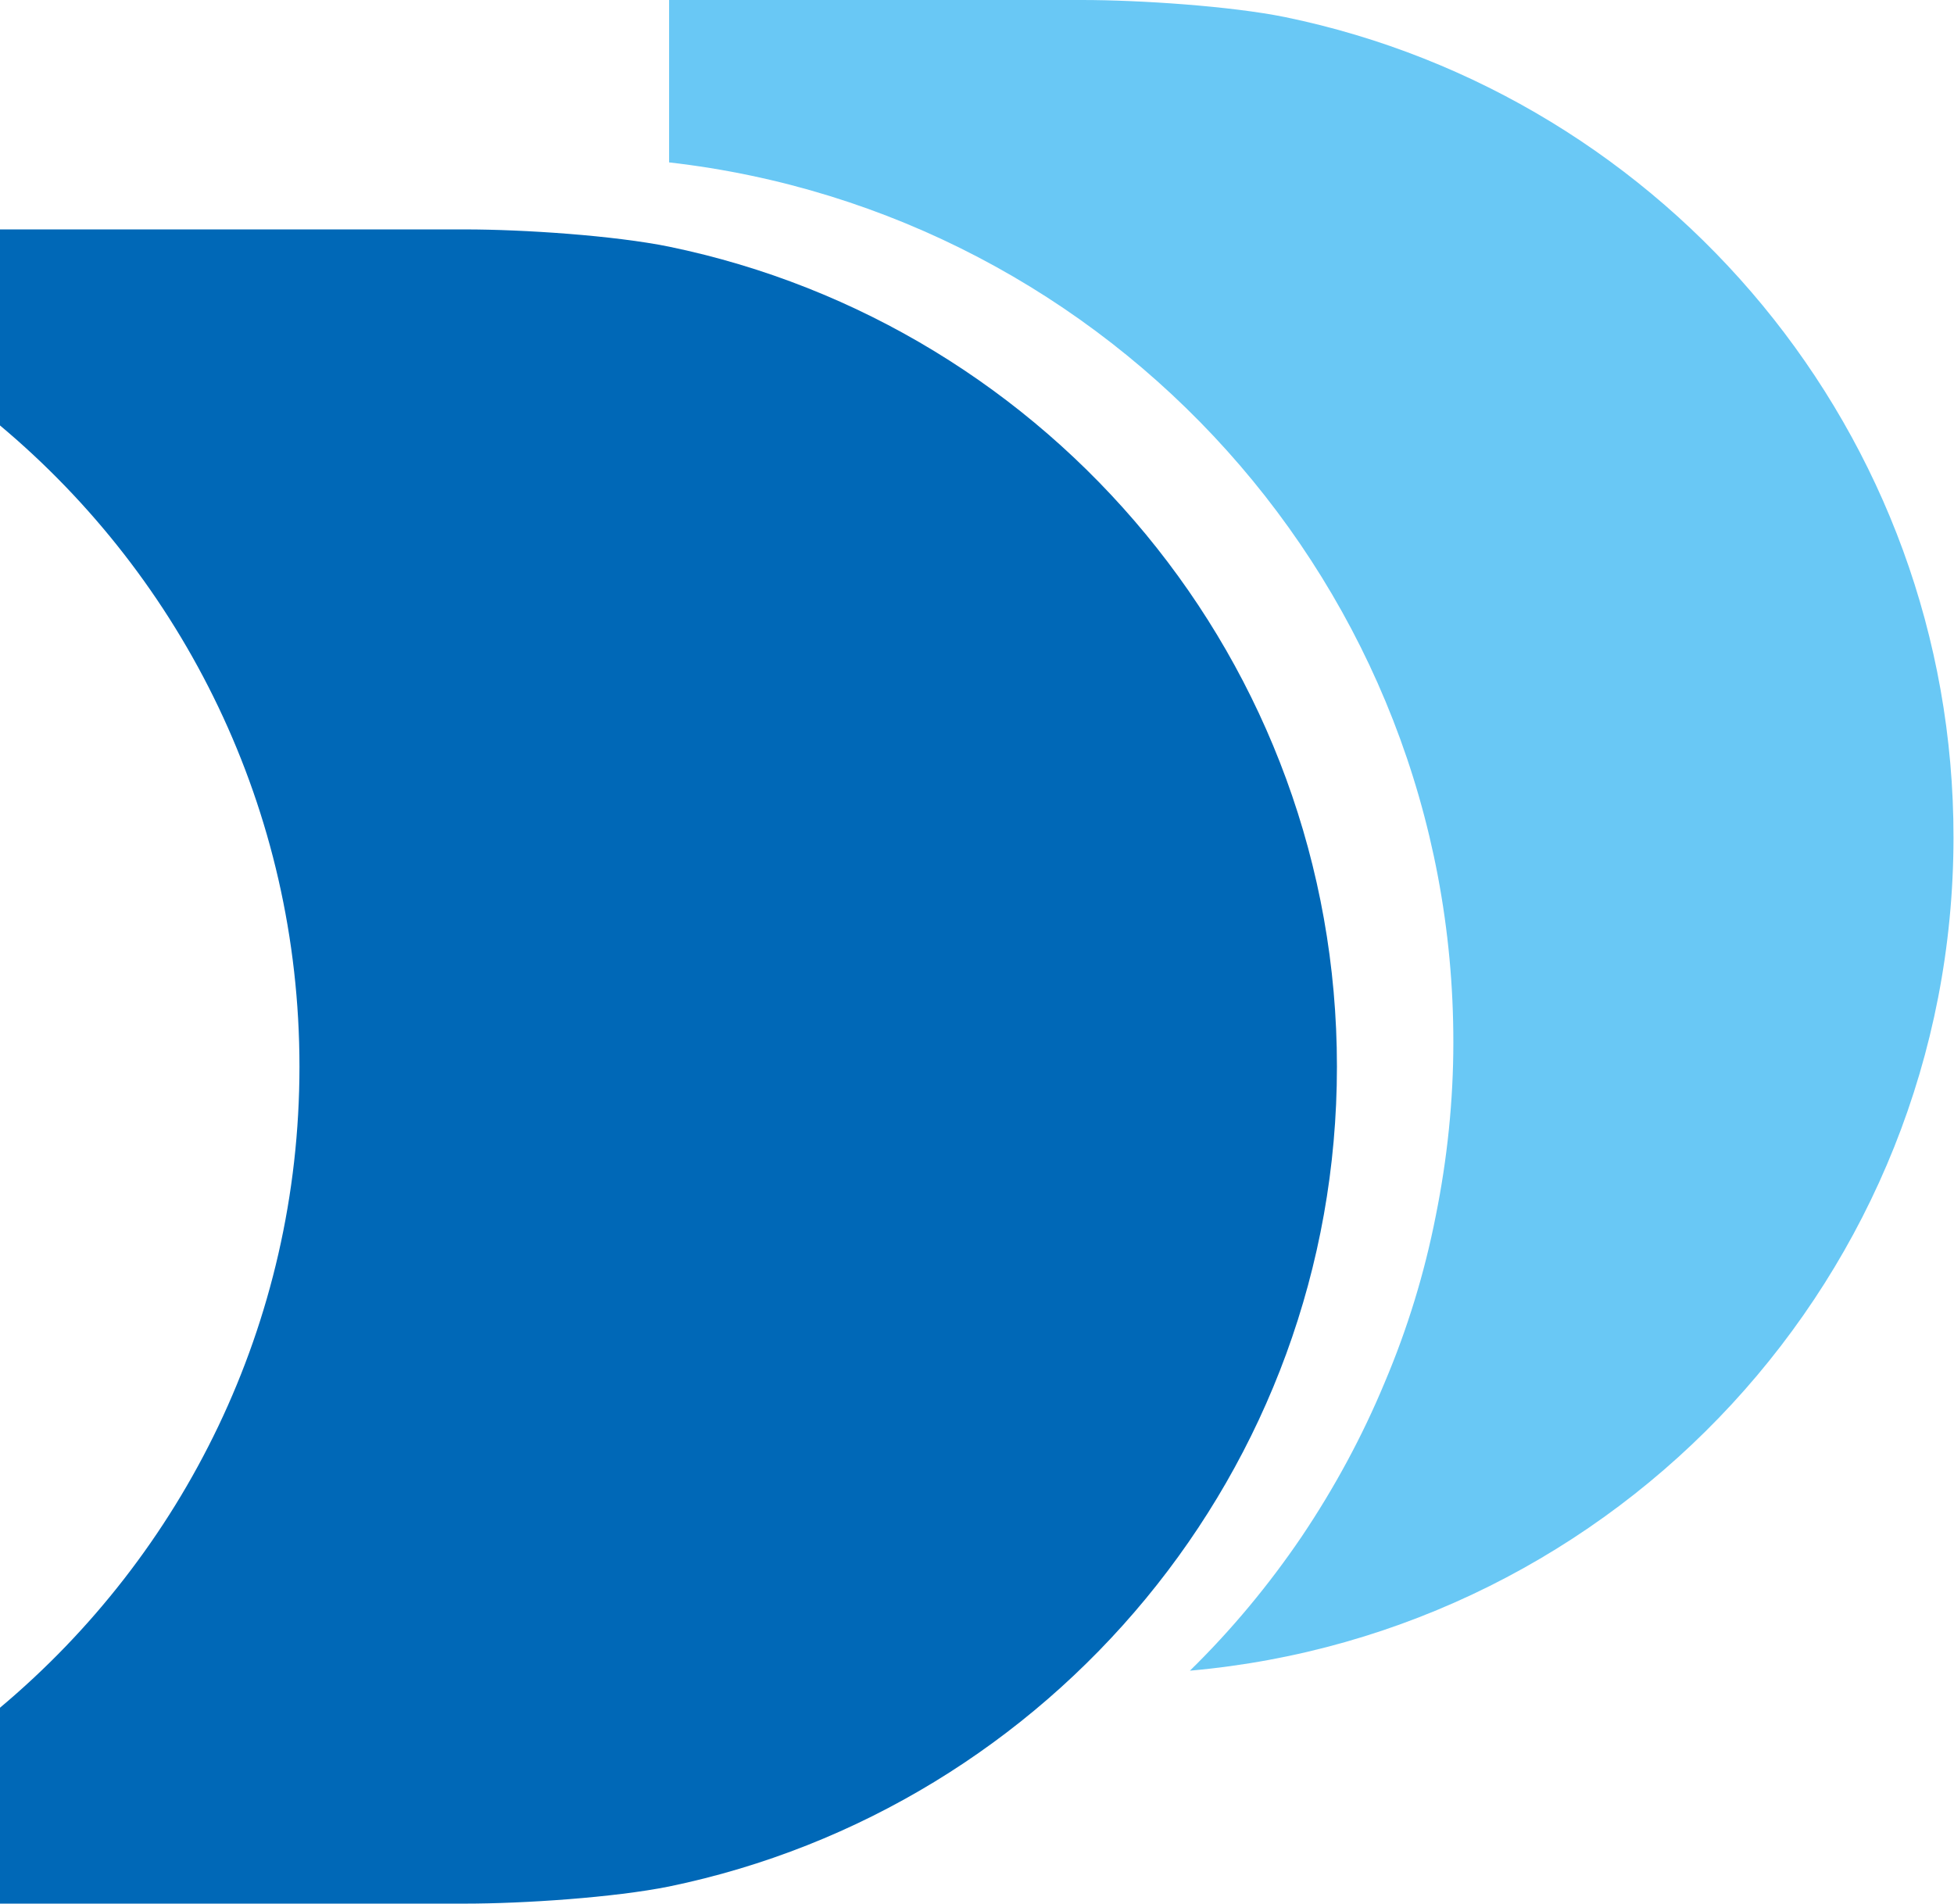
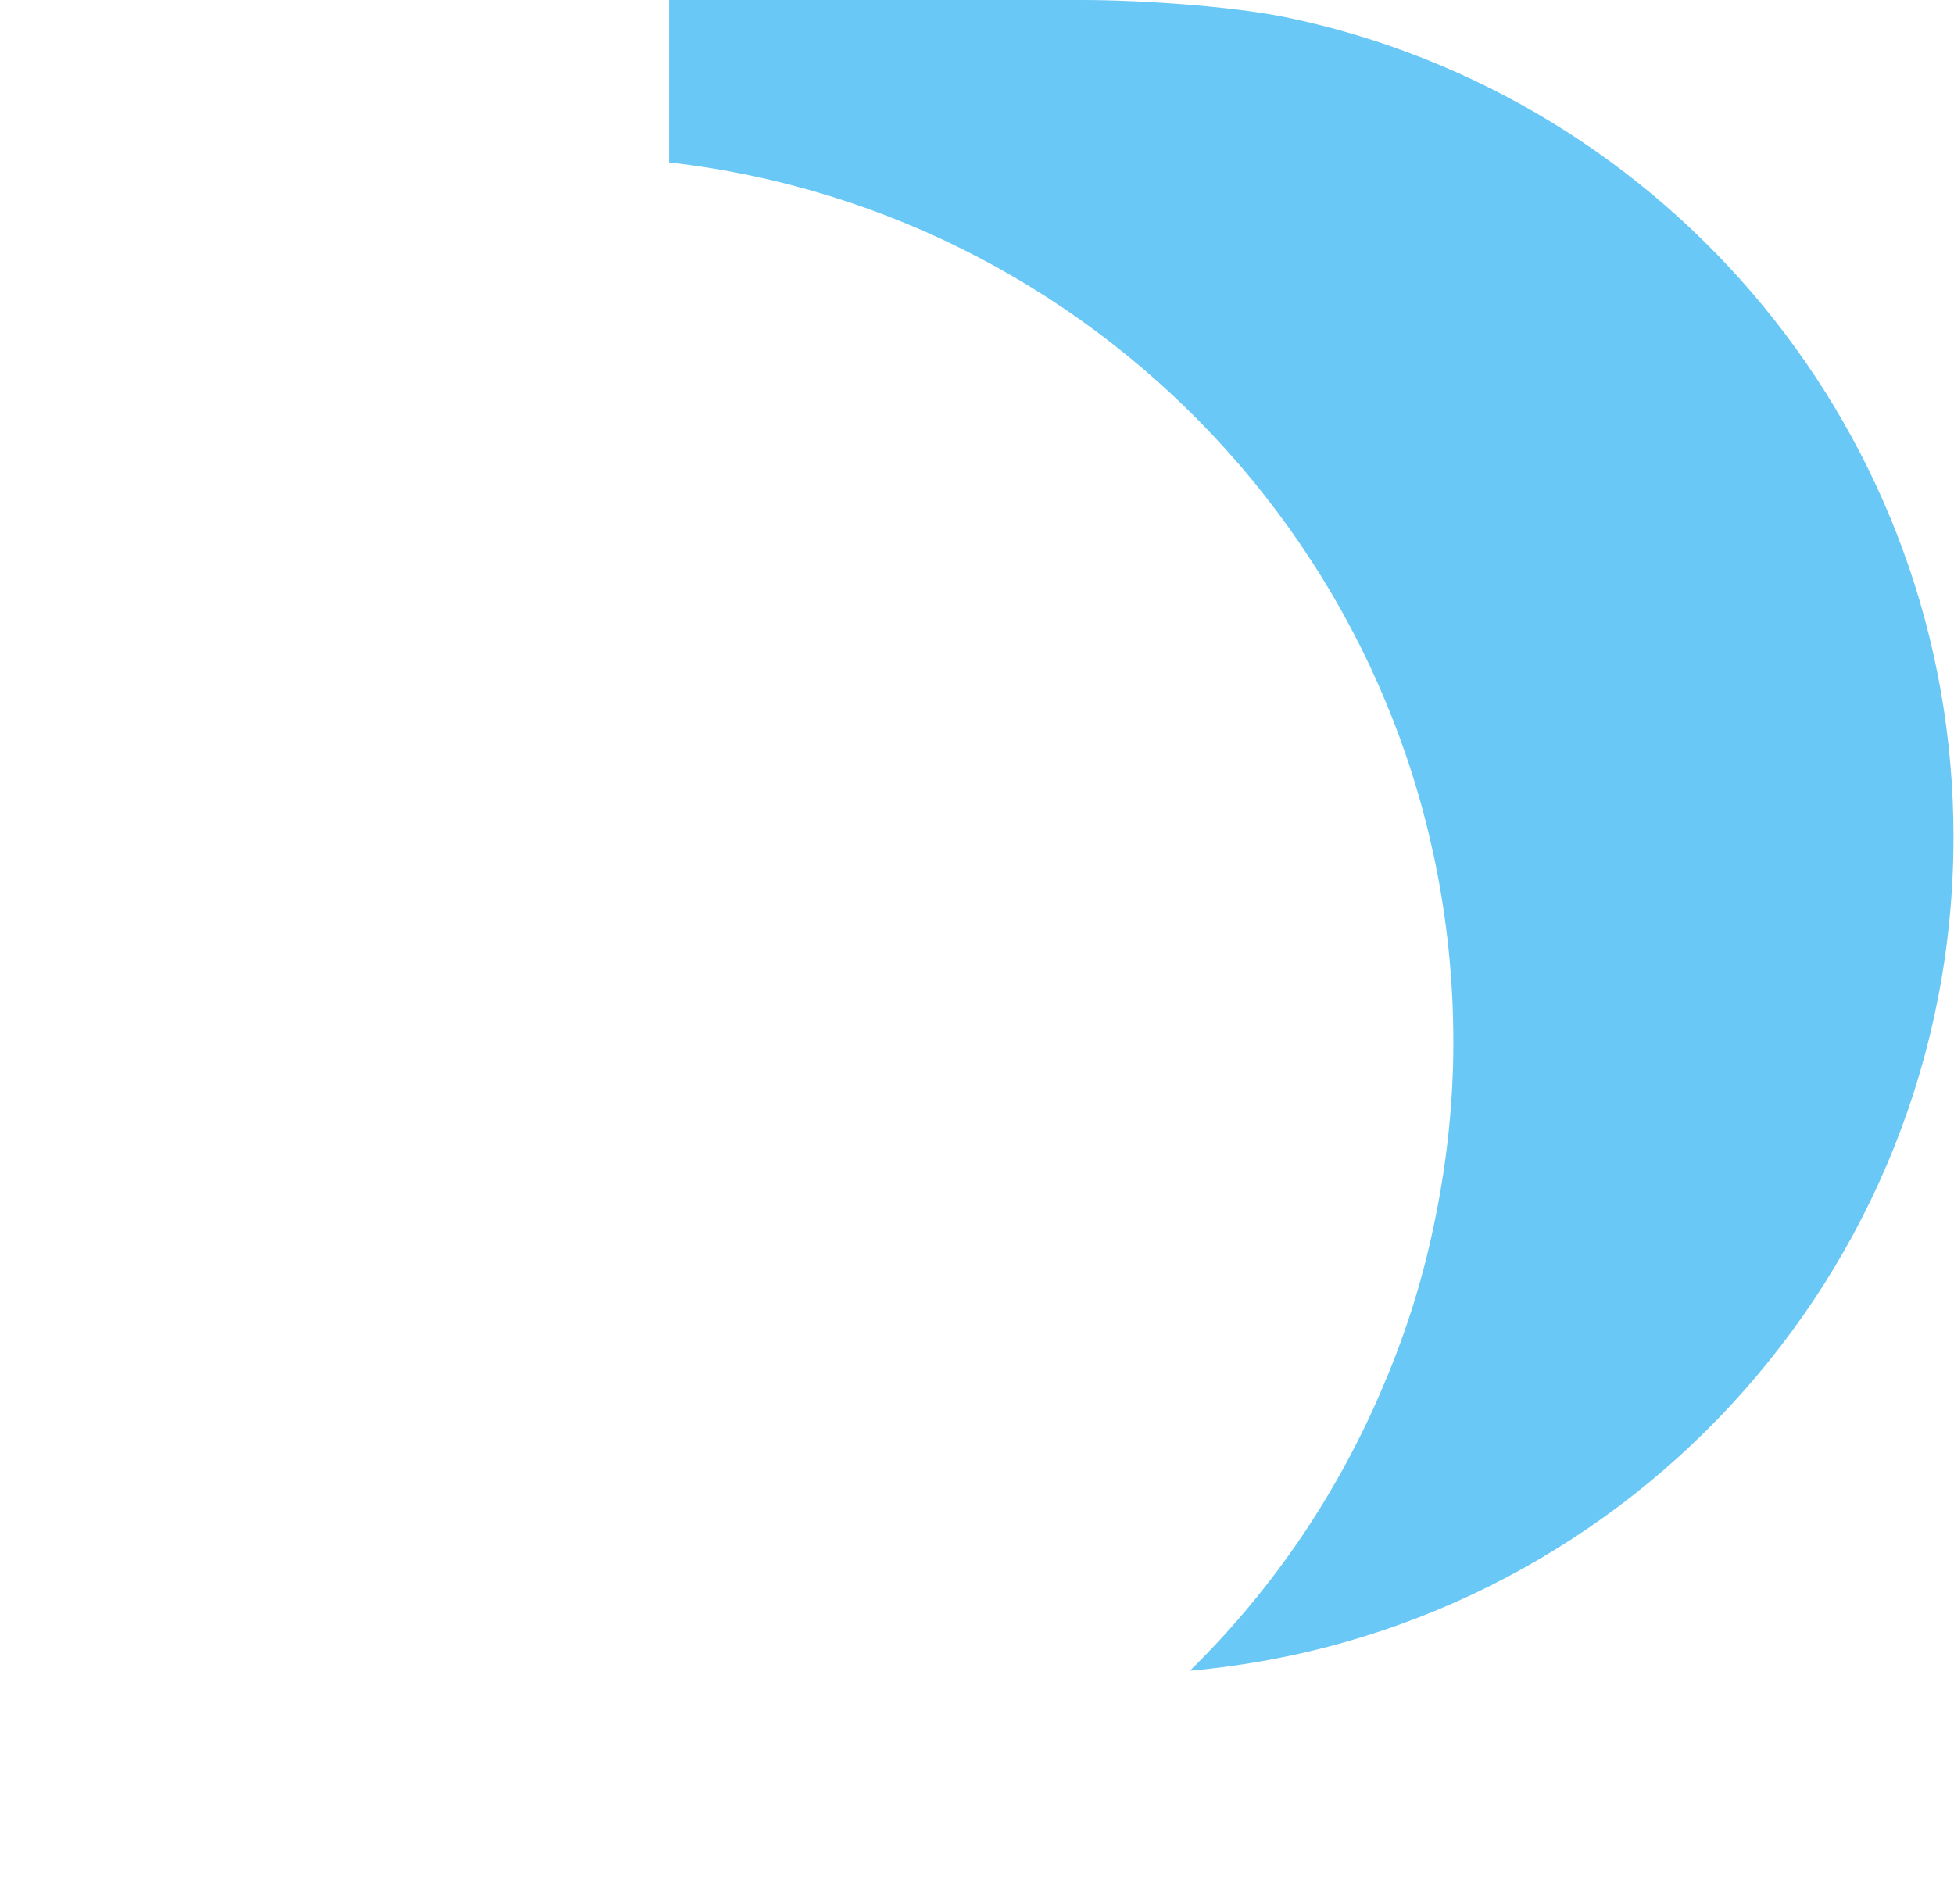
<svg xmlns="http://www.w3.org/2000/svg" version="1.2" viewBox="0 0 1551 1511" width="1551" height="1511">
  <style>.a{fill:#0068b7}.b{fill:#69c8f5}</style>
-   <path class="a" d="m369.1 182.1h-369.1v155.6c145.3 121.7 237.7 304.6 237.7 508.9 0 204.3-92.4 387.1-237.7 508.9v155.5h369.1c46.4 0 118.3-4.8 162-13.6 302.5-62.5 530.1-330.2 530.1-650.8 0-321-227.6-588.4-530.1-650.8-43.7-8.9-115.6-13.7-162-13.7z" />
  <path class="b" d="m858.9 0h-327.8v128.9c350.6 39.9 622.8 337.4 622.5 698.6 0 46-4.8 92.4-14 137.8-8.9 45.3-22.5 89.7-40.6 132.3-17.7 42.6-39.9 83.6-65.8 122.1-25.9 38.2-55.6 74-88.7 106.4 339.4-30 605.8-314.1 606.1-661 0.4-320.9-227.5-589-530.4-651.5-43.3-8.8-115.6-13.6-161.3-13.6z" />
</svg>